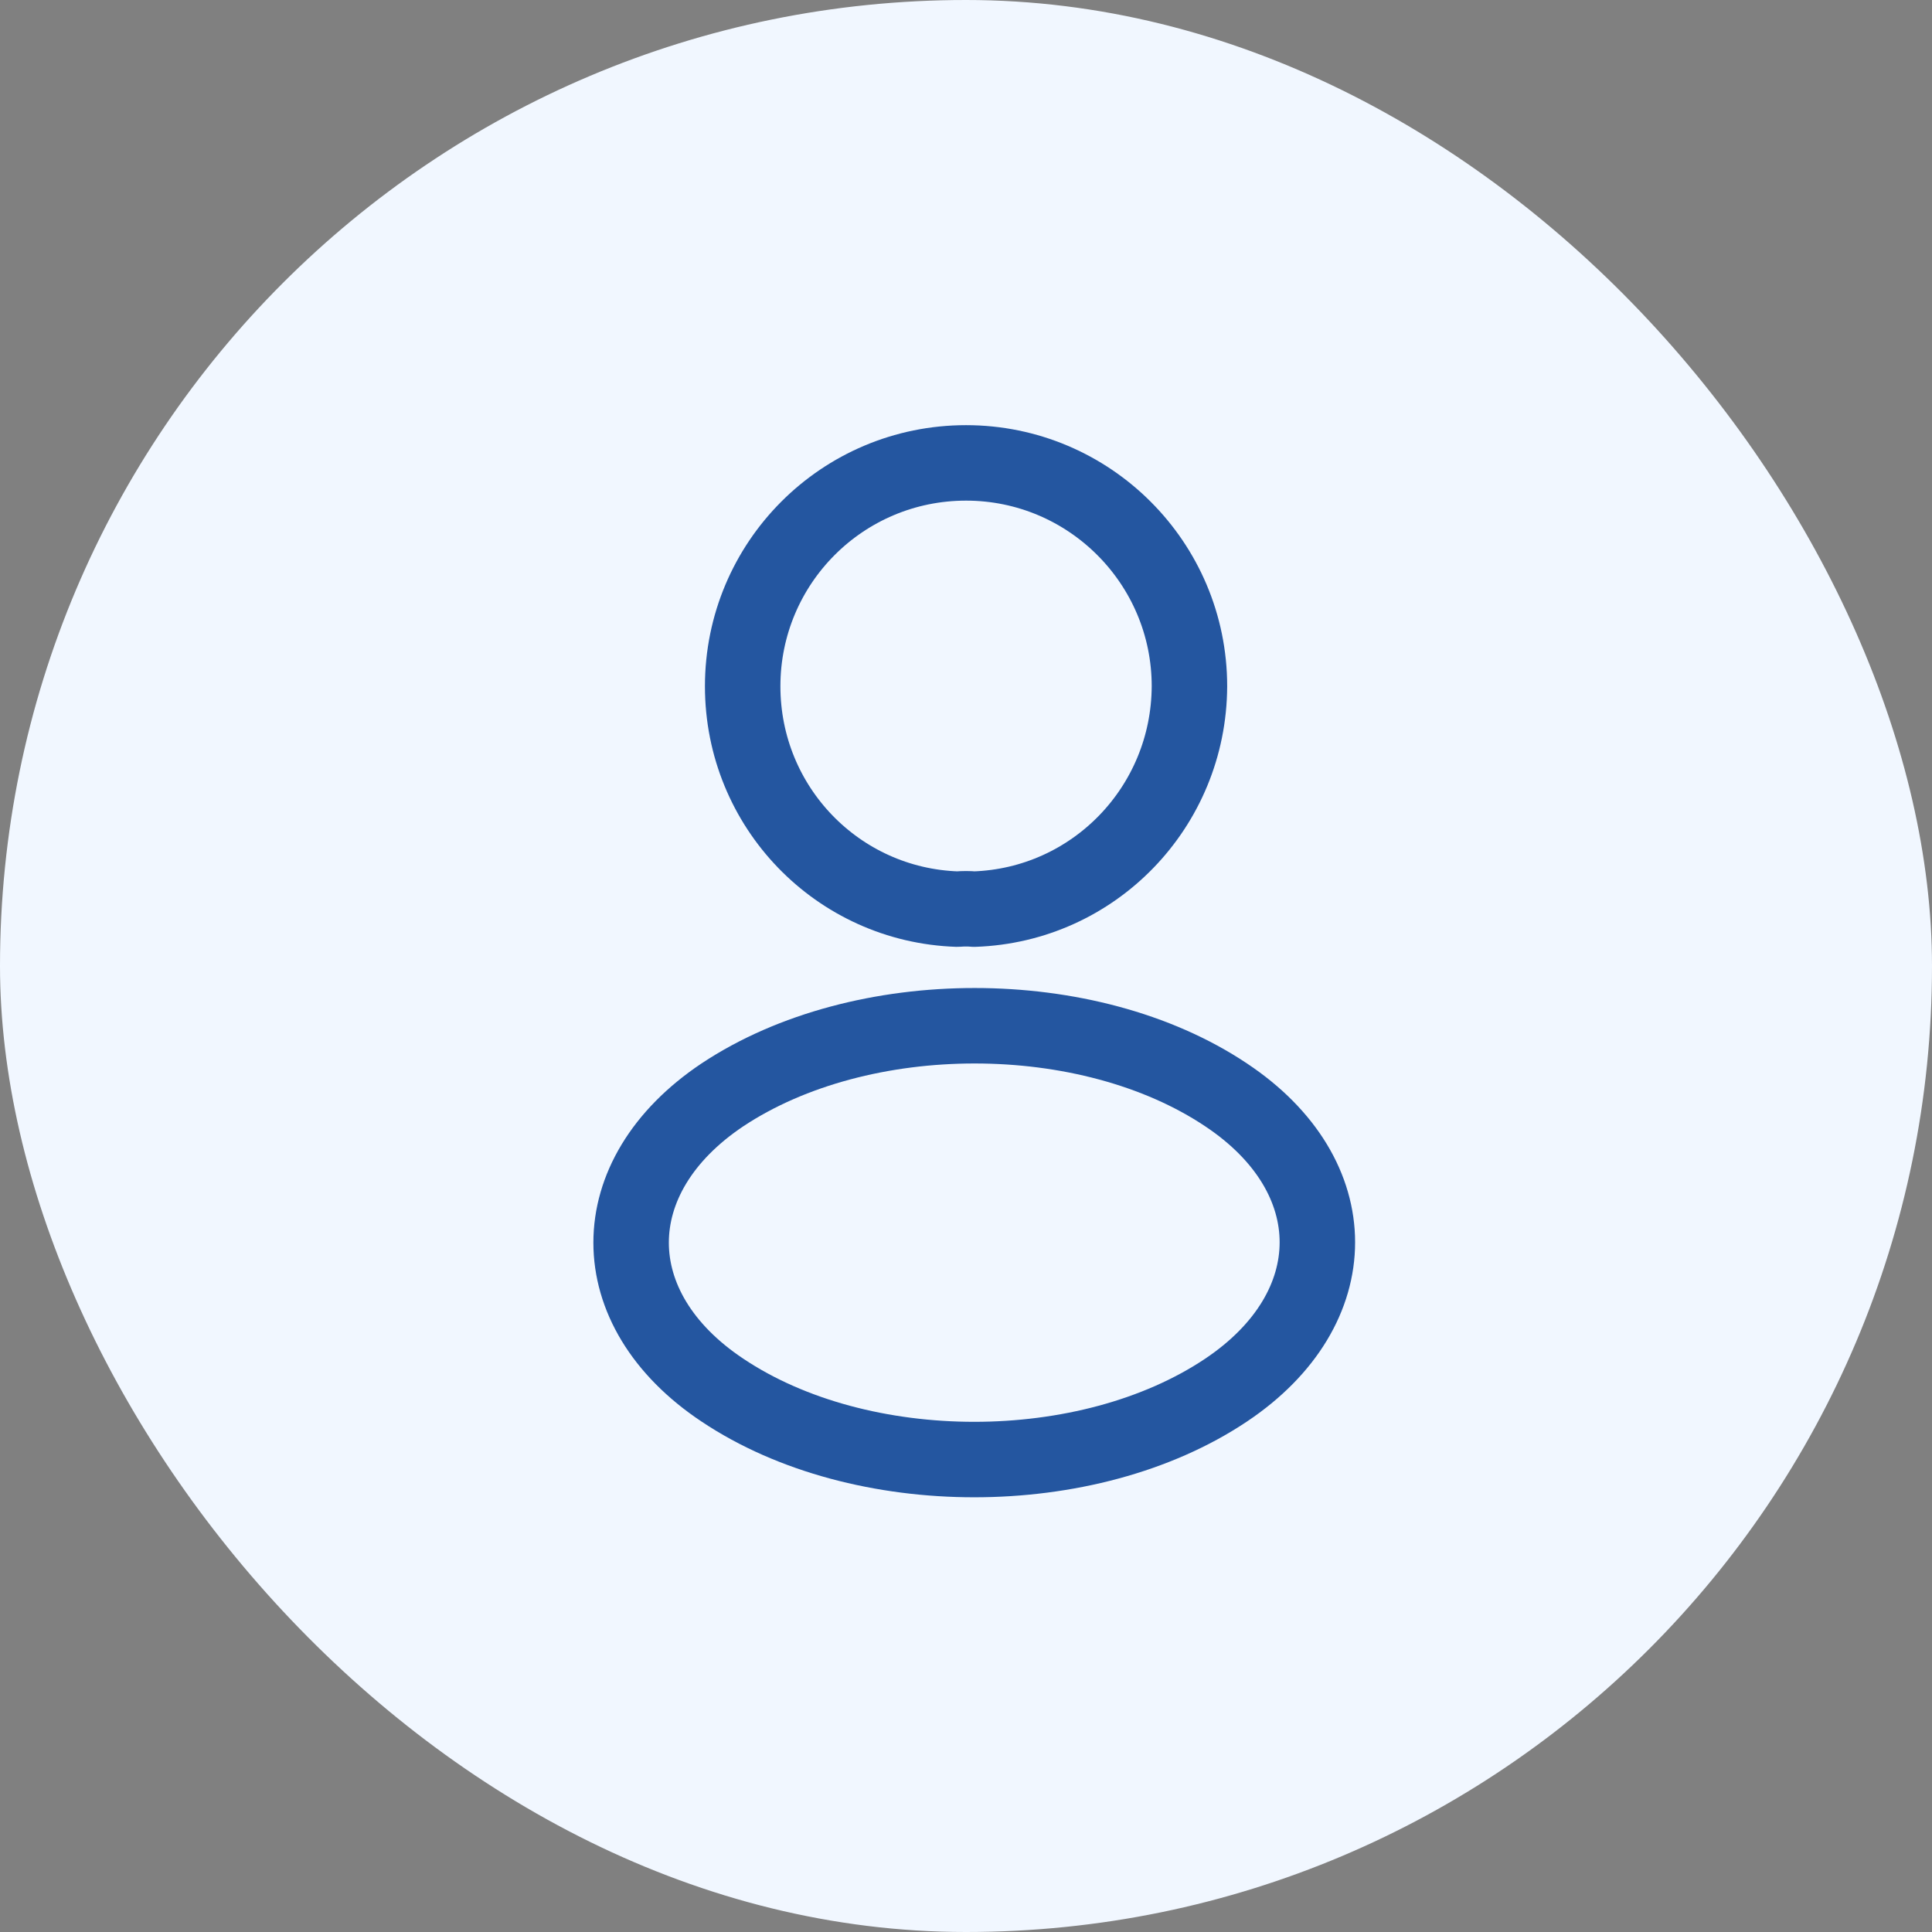
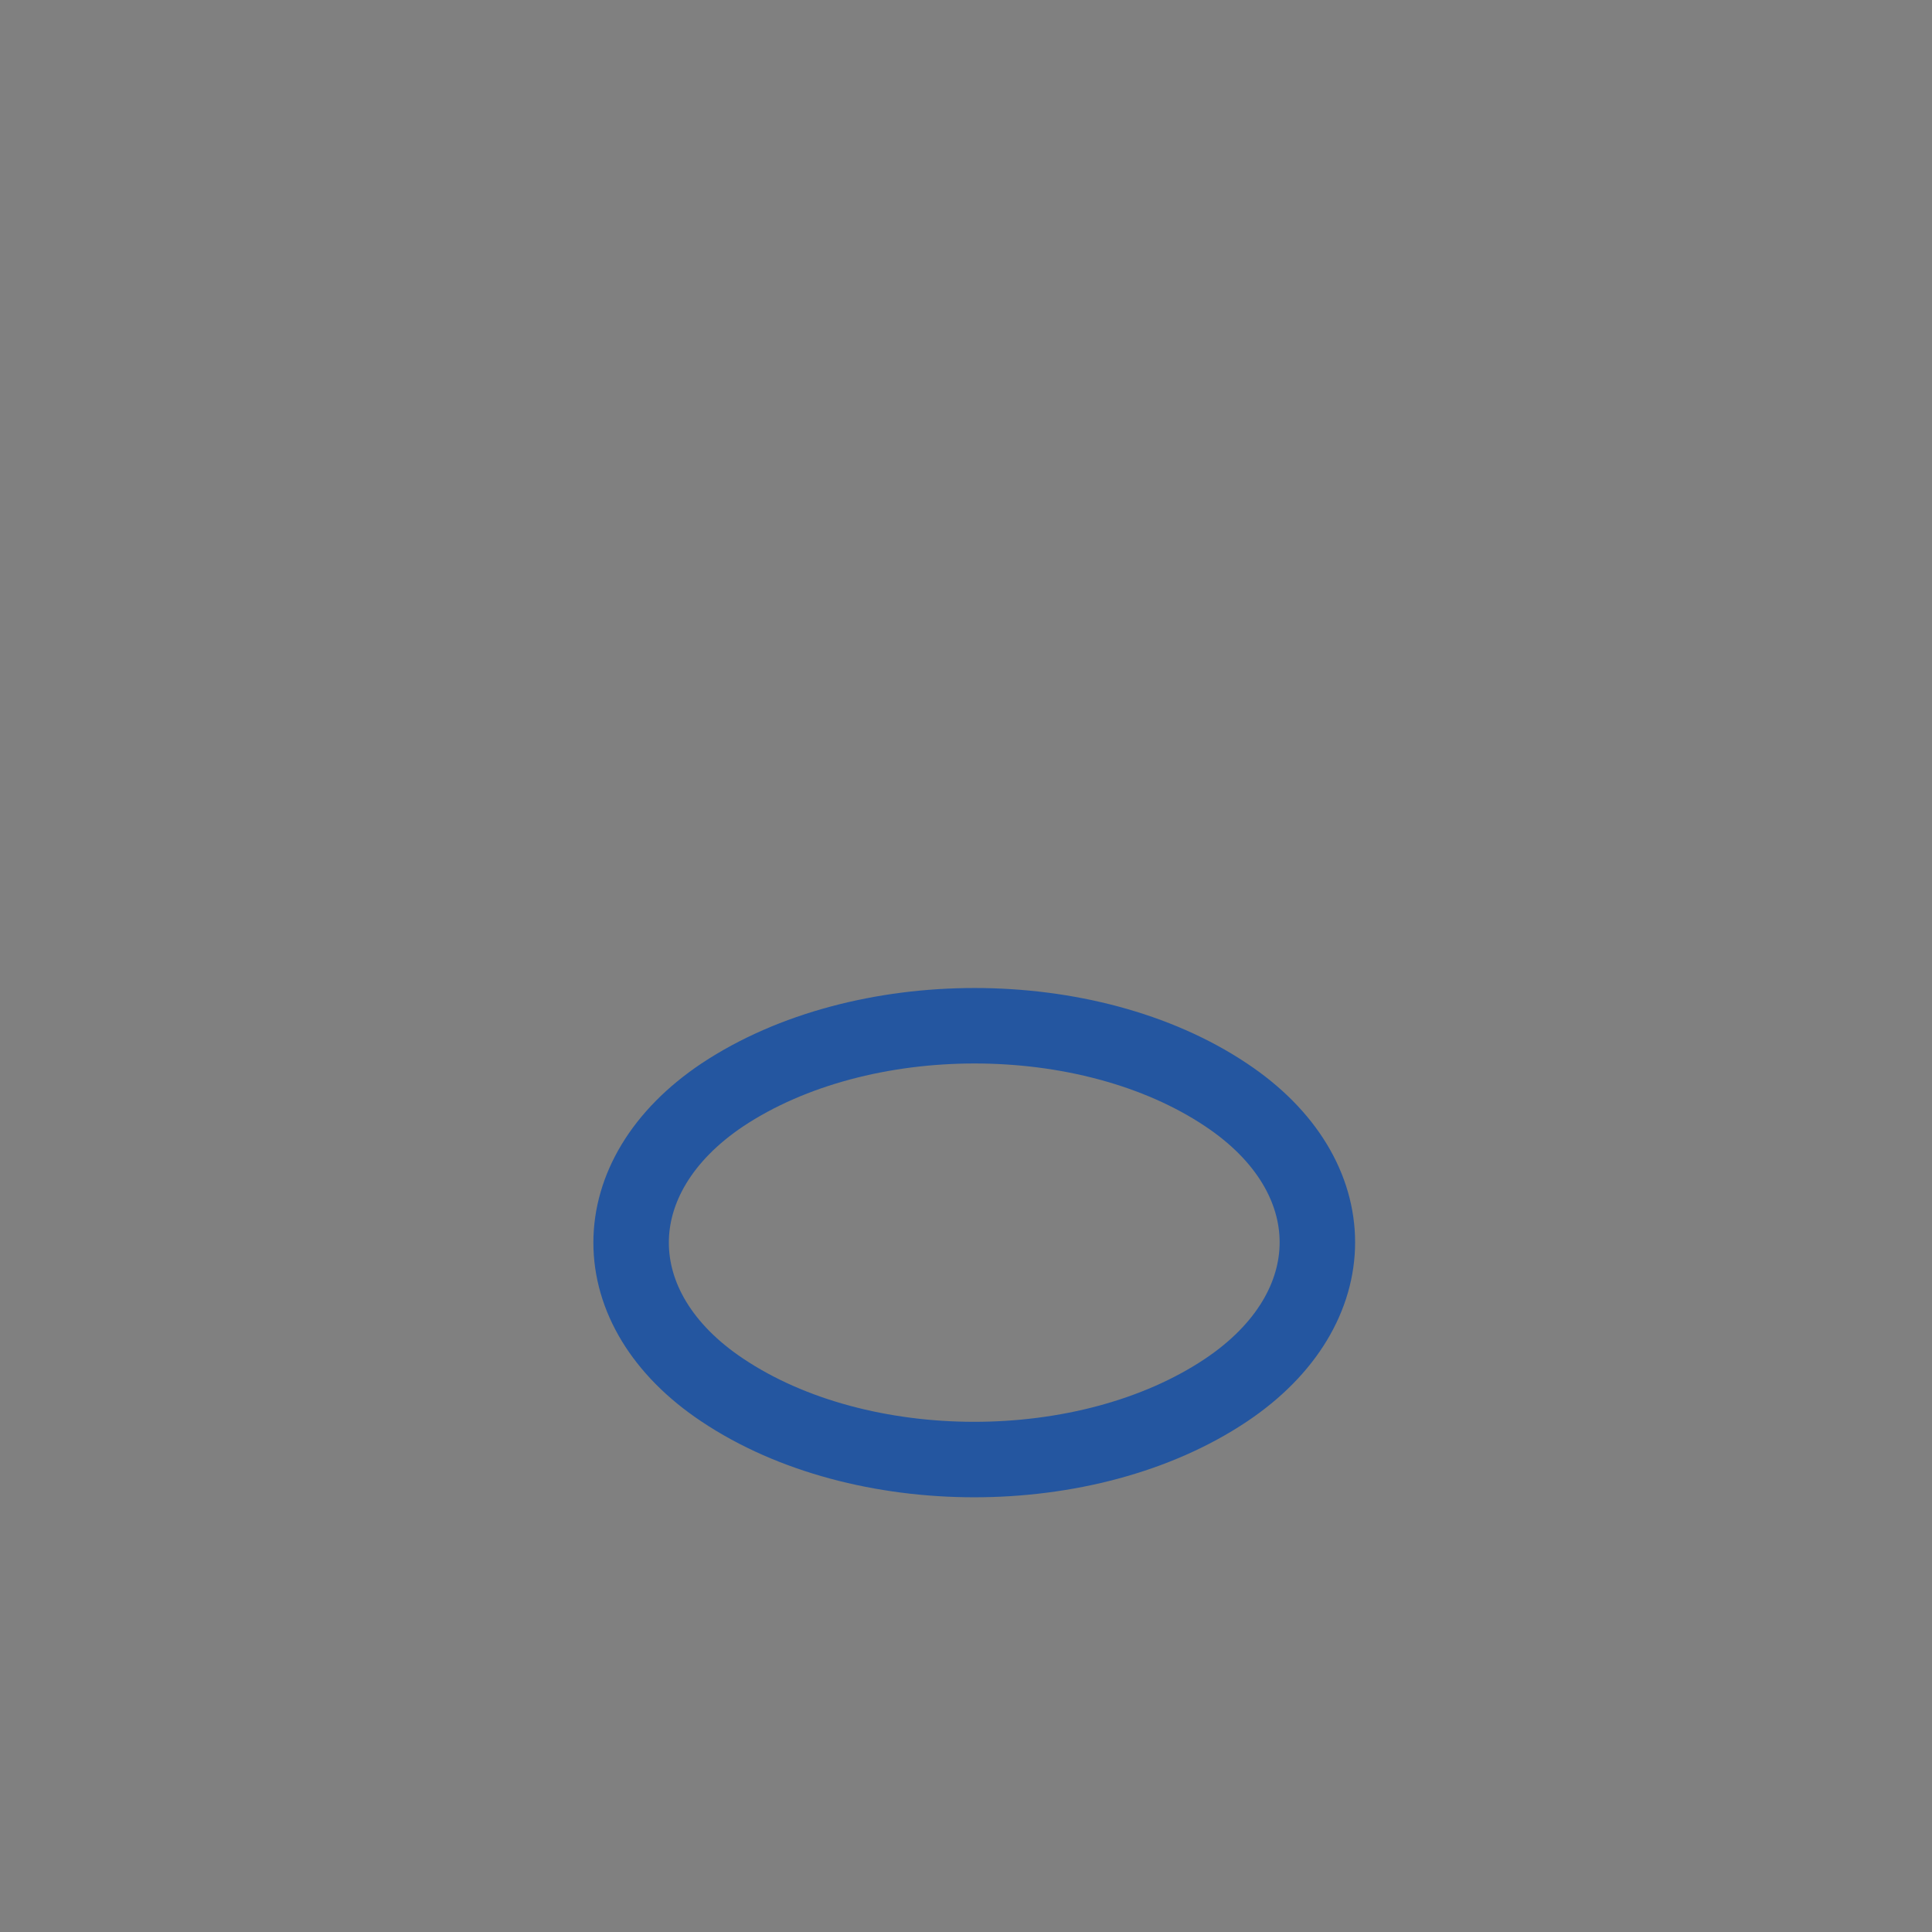
<svg xmlns="http://www.w3.org/2000/svg" width="32" height="32" viewBox="0 0 32 32" fill="none">
  <rect x="0" y="0" width="32" height="32" fill="#808080" stroke="none" />
-   <rect width="32" height="32" rx="16" fill="#F1F7FF" />
-   <path d="M16.134 15.058C16.051 15.05 15.951 15.05 15.859 15.058C13.876 14.992 12.301 13.367 12.301 11.367C12.301 9.325 13.951 7.667 16.001 7.667C18.042 7.667 19.701 9.325 19.701 11.367C19.692 13.367 18.117 14.992 16.134 15.058Z" stroke="#2456A0" stroke-width="1.25" stroke-linecap="round" stroke-linejoin="round" />
  <path d="M11.966 18.134C9.949 19.483 9.949 21.683 11.966 23.025C14.257 24.558 18.016 24.558 20.307 23.025C22.324 21.675 22.324 19.475 20.307 18.134C18.024 16.608 14.266 16.608 11.966 18.134Z" stroke="#2456A0" stroke-width="1.25" stroke-linecap="round" stroke-linejoin="round" />
</svg>